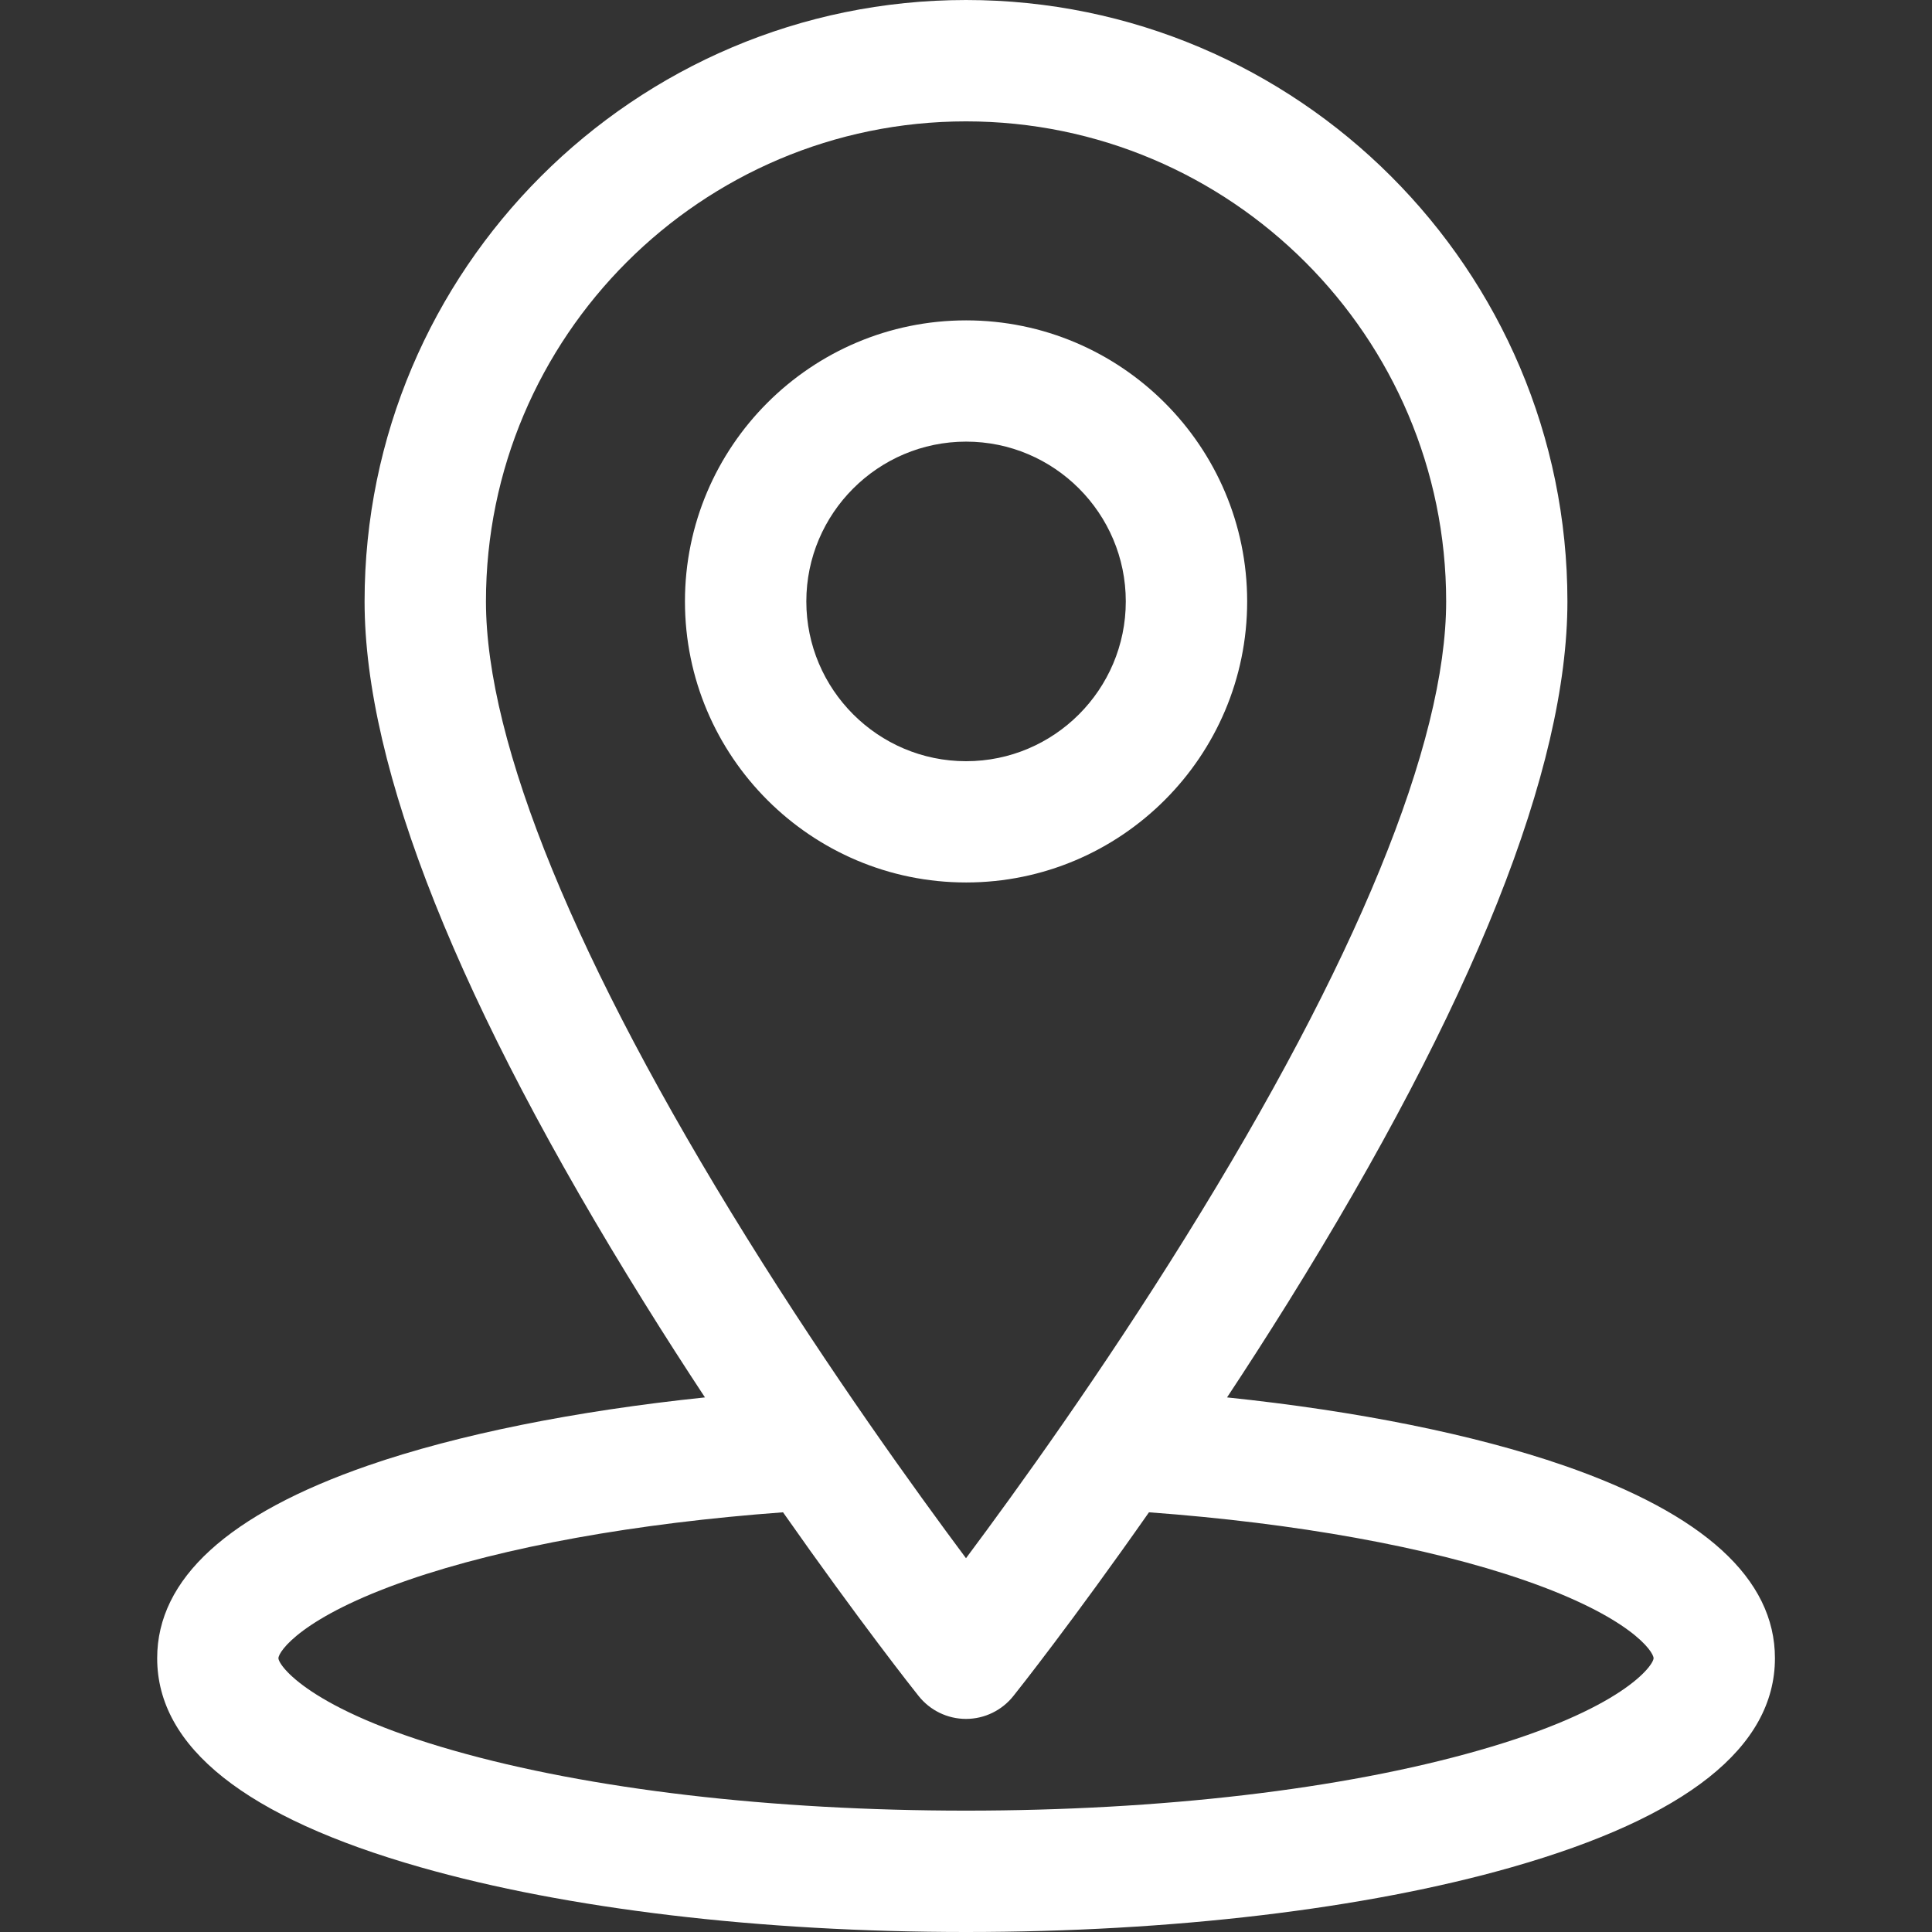
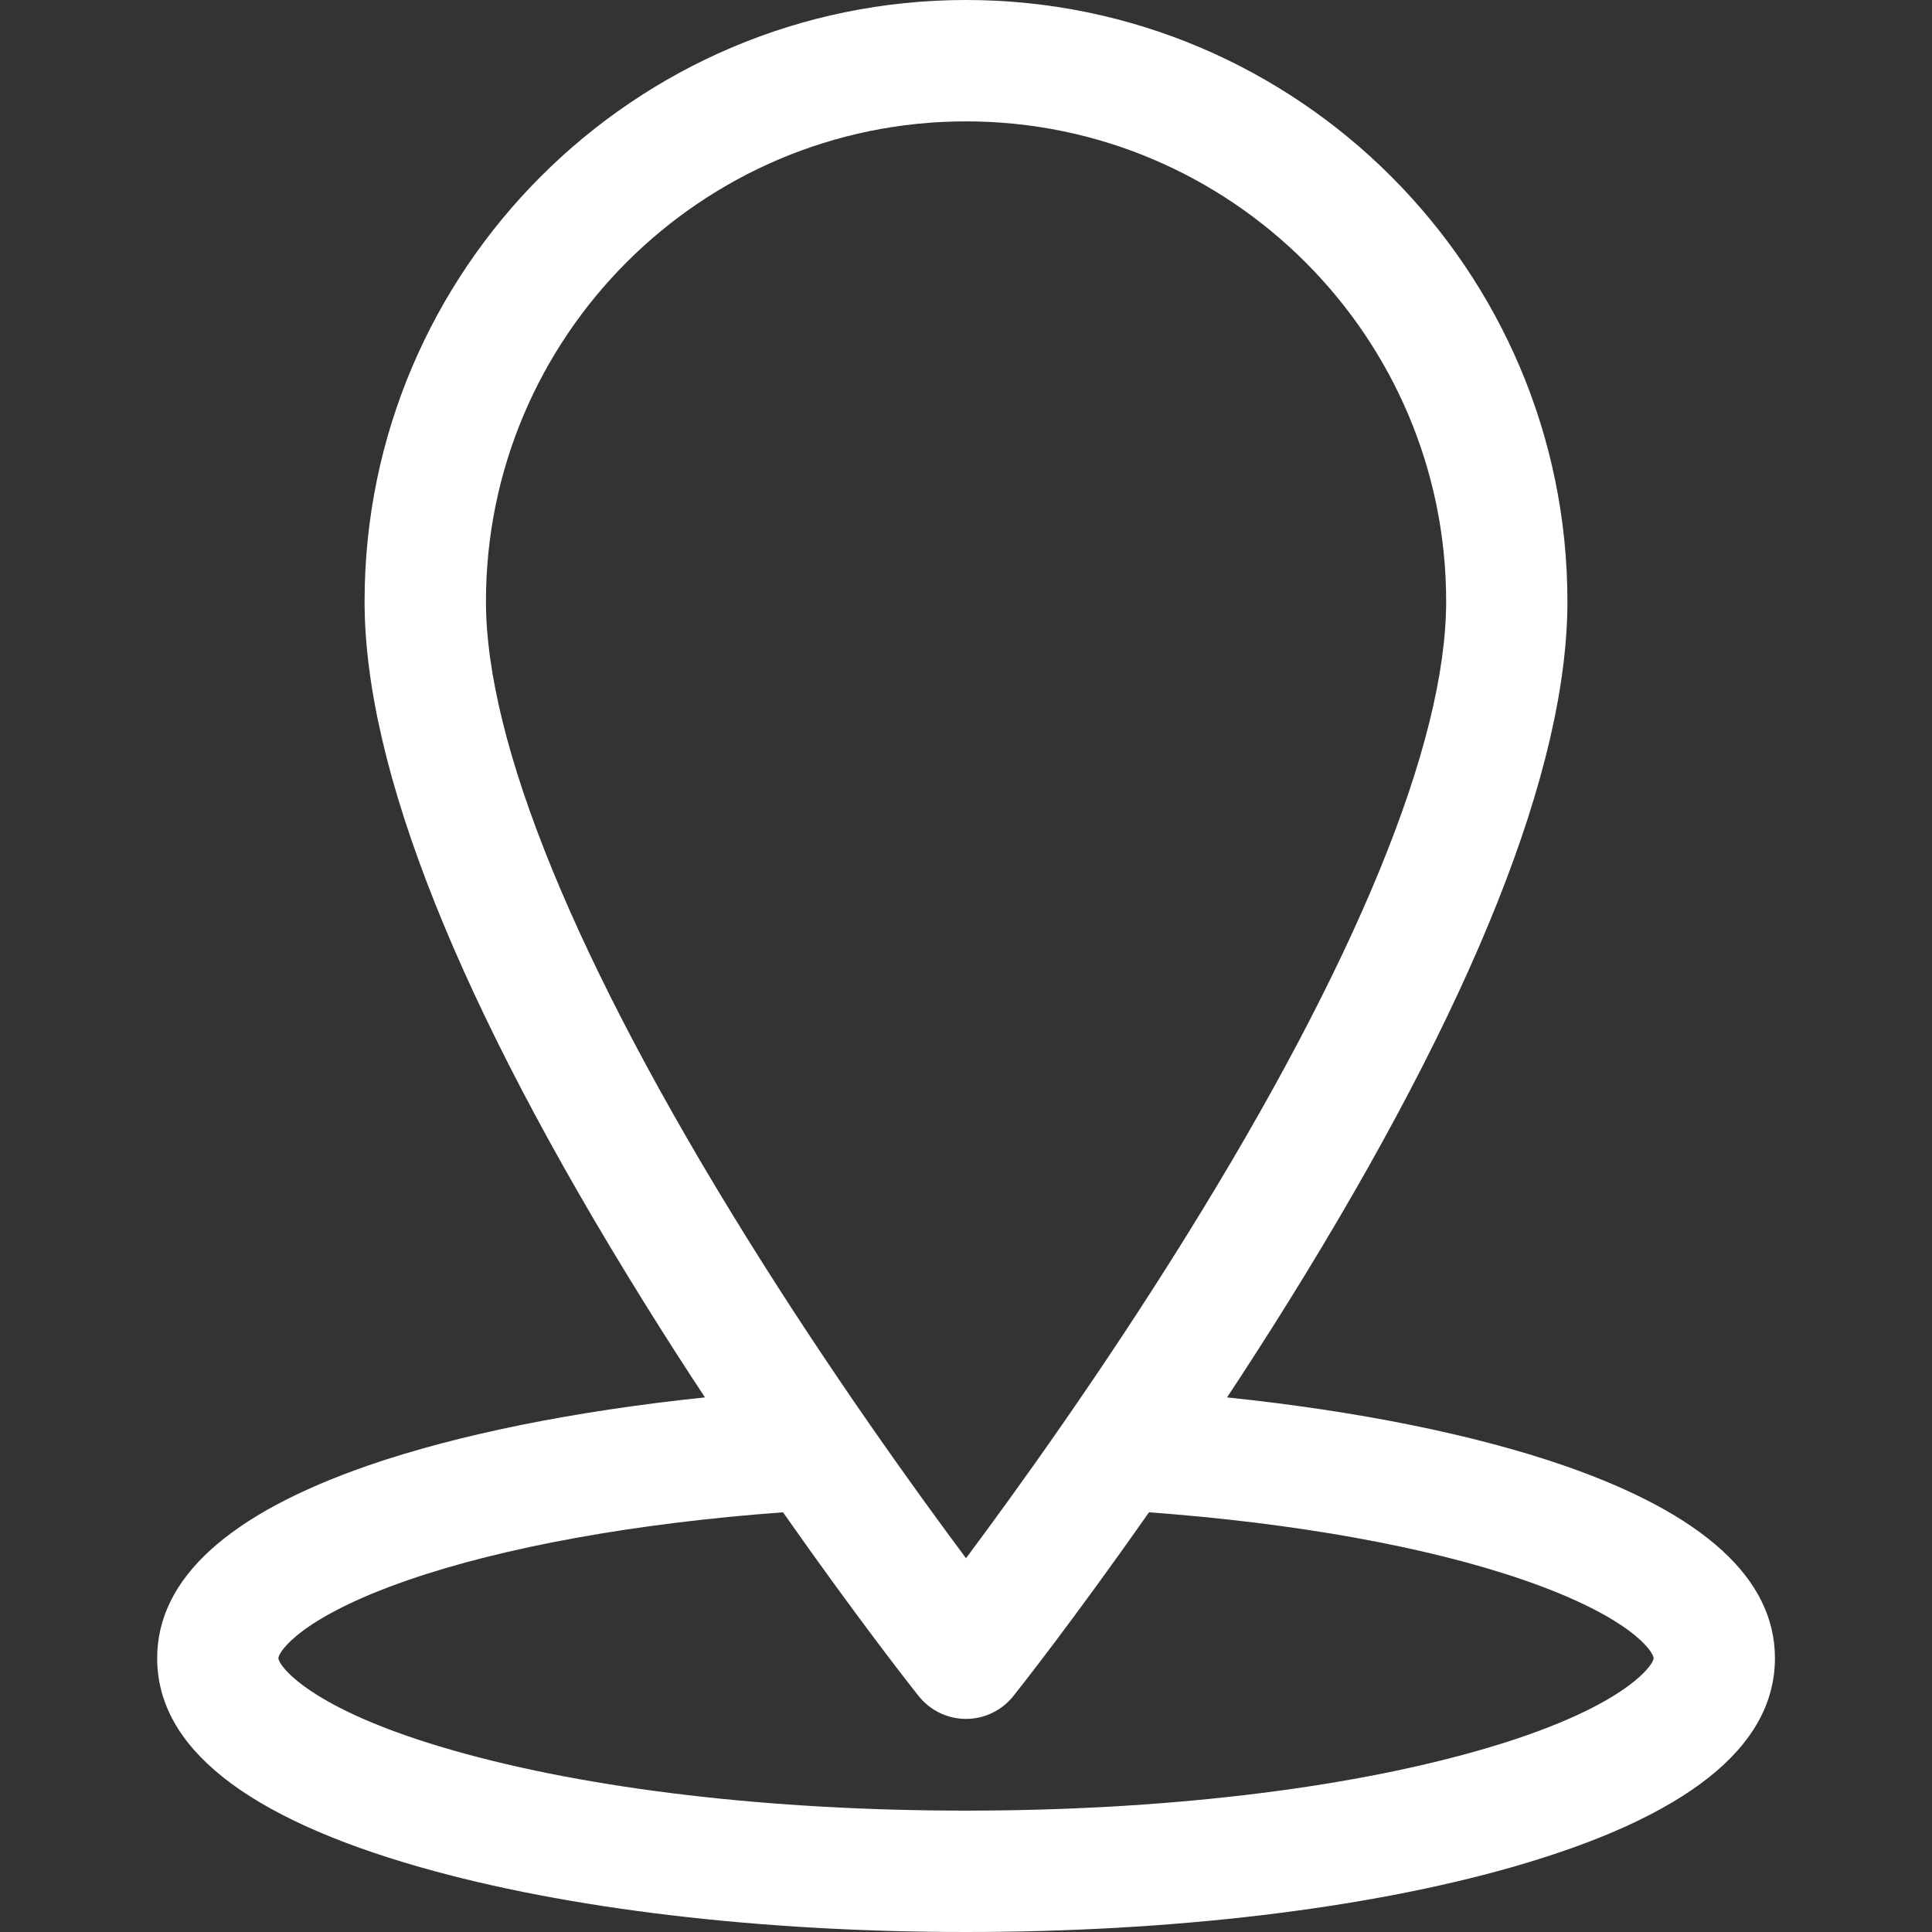
<svg xmlns="http://www.w3.org/2000/svg" width="17" height="17" viewBox="0 0 17 17" fill="none">
  <rect x="0" y="0" width="17" height="17" fill="#333333" stroke="none" />
  <path d="M13.76 12.895C12.97 12.622 11.94 12.415 10.797 12.296C10.973 12.03 11.152 11.751 11.333 11.461C12.965 8.838 13.792 6.762 13.792 5.292C13.792 2.374 11.418 0 8.5 0C5.582 0 3.208 2.374 3.208 5.292C3.208 6.762 4.036 8.838 5.668 11.461C5.848 11.751 6.028 12.03 6.203 12.296C5.06 12.415 4.03 12.622 3.24 12.895C2.008 13.322 1.383 13.892 1.383 14.591C1.383 15.374 2.162 15.992 3.699 16.43C4.988 16.798 6.694 17 8.5 17C10.307 17 12.012 16.798 13.302 16.43C14.838 15.992 15.618 15.374 15.618 14.591C15.618 13.892 14.993 13.322 13.76 12.895ZM4.276 5.292C4.276 2.963 6.171 1.068 8.5 1.068C10.829 1.068 12.725 2.963 12.725 5.292C12.725 6.54 11.932 8.475 10.431 10.888C9.693 12.076 8.948 13.111 8.5 13.711C8.053 13.111 7.307 12.076 6.569 10.888C5.069 8.475 4.276 6.54 4.276 5.292ZM13.009 15.403C11.812 15.745 10.211 15.932 8.5 15.932C6.79 15.932 5.188 15.745 3.991 15.403C2.718 15.041 2.45 14.652 2.45 14.591C2.45 14.533 2.653 14.228 3.589 13.904C4.433 13.612 5.596 13.402 6.89 13.307C7.556 14.257 8.05 14.883 8.082 14.922C8.183 15.05 8.337 15.125 8.5 15.125C8.663 15.125 8.817 15.05 8.918 14.922C8.95 14.883 9.445 14.257 10.11 13.307C11.404 13.402 12.567 13.612 13.411 13.904C14.347 14.228 14.55 14.533 14.55 14.591C14.55 14.652 14.282 15.041 13.009 15.403Z" fill="white" />
-   <path d="M8.501 2.819C7.137 2.819 6.027 3.928 6.027 5.292C6.027 6.656 7.137 7.765 8.501 7.765C9.864 7.765 10.974 6.656 10.974 5.292C10.974 3.928 9.864 2.819 8.501 2.819ZM8.501 6.698C7.726 6.698 7.095 6.067 7.095 5.292C7.095 4.517 7.726 3.886 8.501 3.886C9.276 3.886 9.906 4.517 9.906 5.292C9.906 6.067 9.276 6.698 8.501 6.698Z" fill="white" />
</svg>